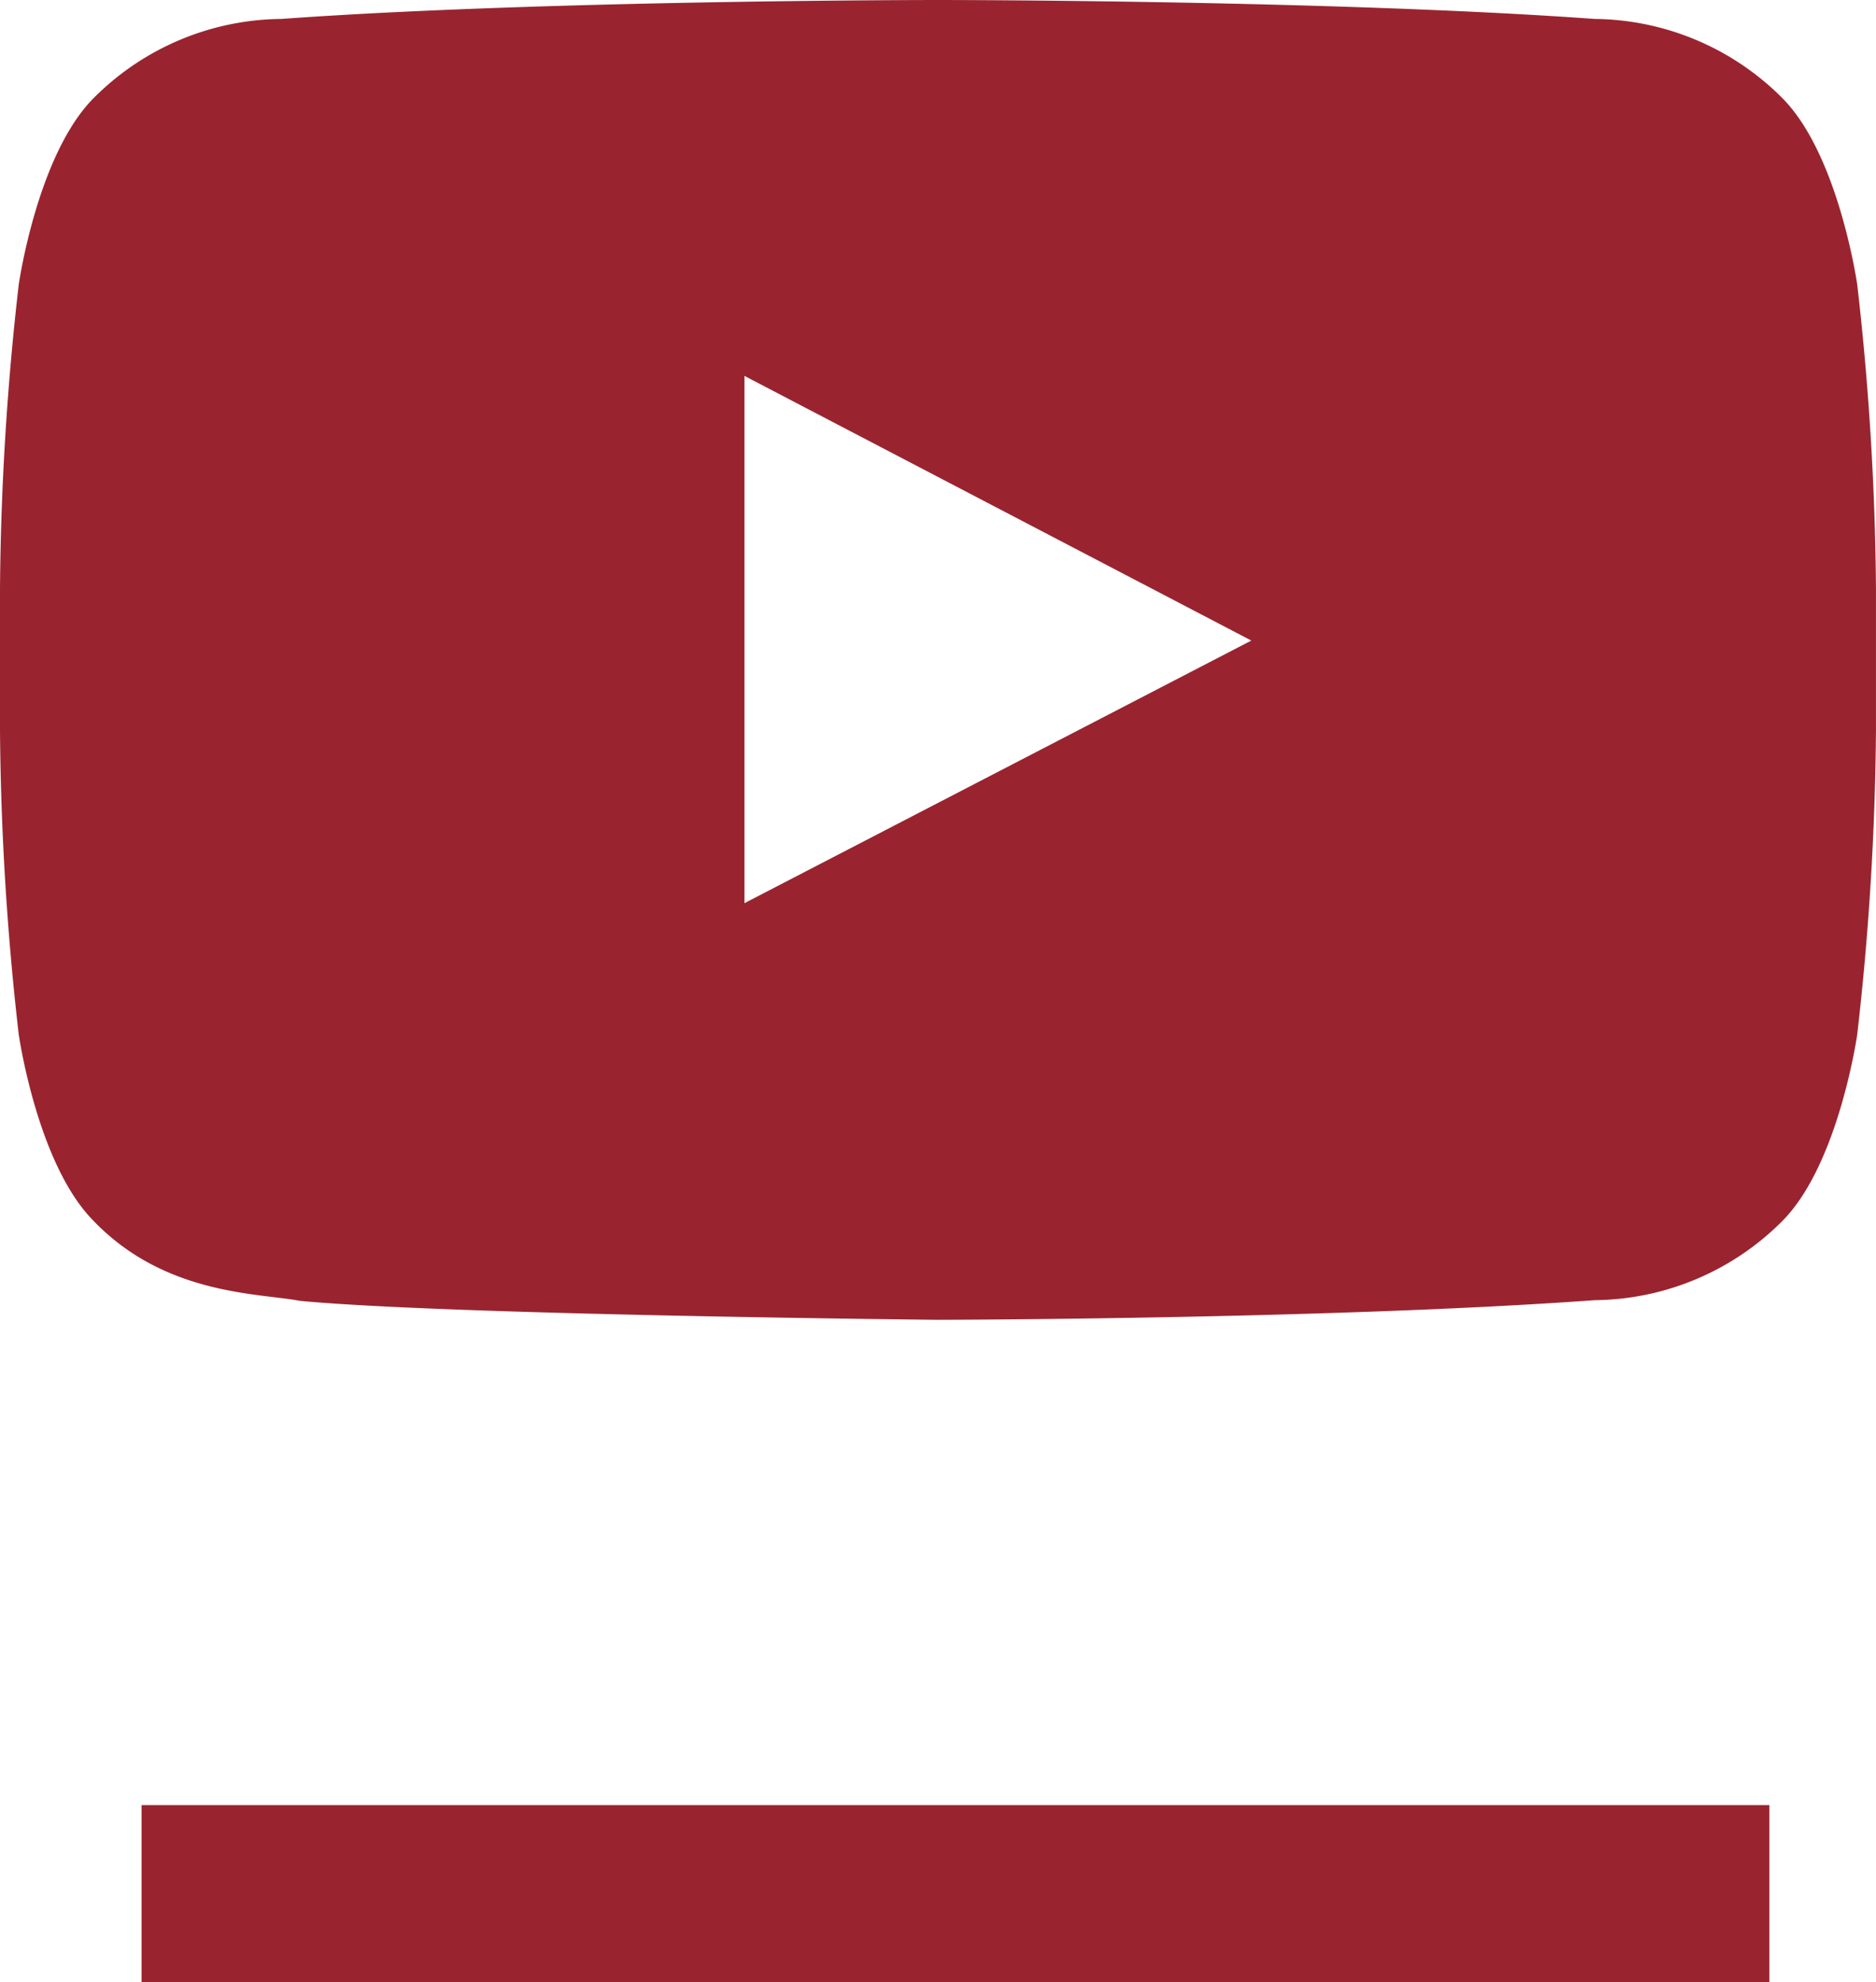
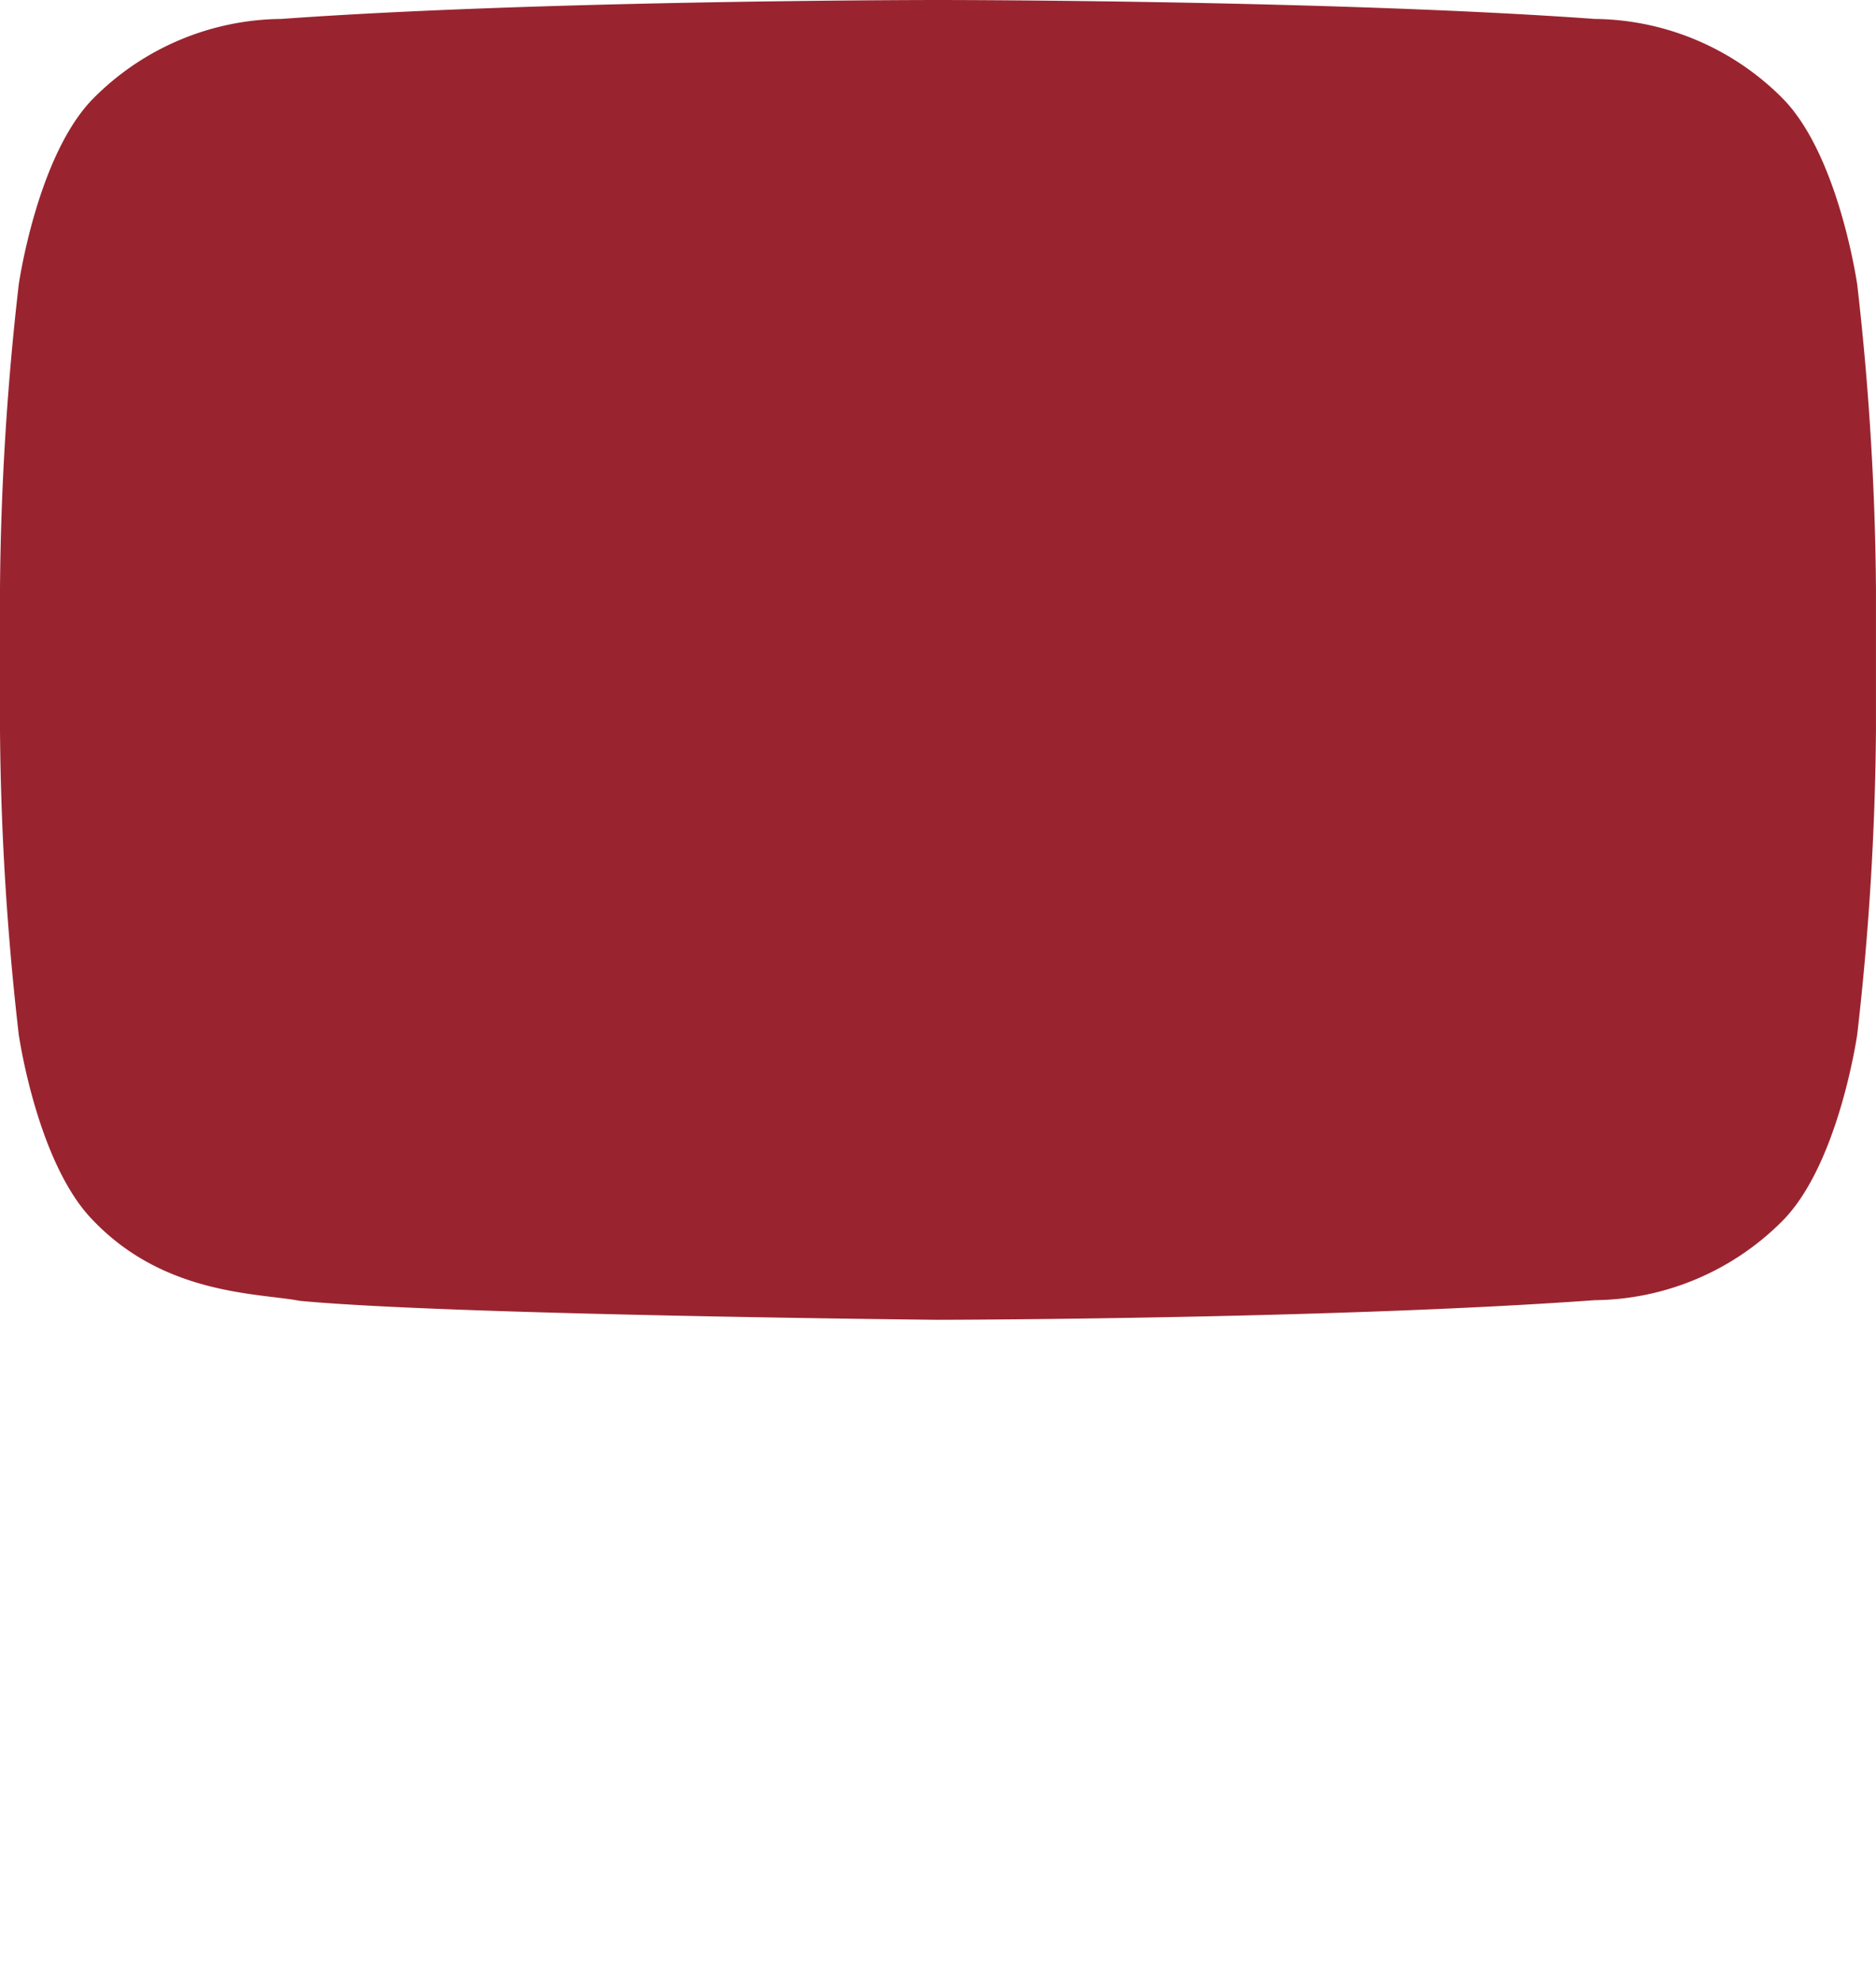
<svg xmlns="http://www.w3.org/2000/svg" viewBox="2820 3321.994 53.014 56.006">
  <defs>
    <style>
      .cls-1 {
        fill: #99242f;
      }
    </style>
  </defs>
  <g id="Symbole_17_1" data-name="Symbole 17 – 1" transform="translate(2321 -2)">
-     <rect id="Rectangle_123" data-name="Rectangle 123" class="cls-1" width="46" height="5" transform="translate(503 3375)" />
    <g id="Lozenge_2_" transform="translate(499 3323.994)">
      <g id="Groupe_184" data-name="Groupe 184" transform="translate(0 0)">
-         <path id="Tracé_112" data-name="Tracé 112" class="cls-1" d="M52.484,8.045s-.519-3.654-2.107-5.263A7.584,7.584,0,0,0,45.067.535C37.65,0,26.517,0,26.517,0H26.5S15.368,0,7.946.535a7.576,7.576,0,0,0-5.31,2.247C1.048,4.391.529,8.045.529,8.045A80.214,80.214,0,0,0,0,16.624v4.022a80.214,80.214,0,0,0,.529,8.58s.519,3.654,2.107,5.263C4.656,36.6,7.3,36.534,8.481,36.758c4.24.4,18.026.535,18.026.535s11.138-.016,18.56-.555a7.576,7.576,0,0,0,5.31-2.247c1.588-1.609,2.107-5.263,2.107-5.263a80.343,80.343,0,0,0,.529-8.58V16.624A80.214,80.214,0,0,0,52.484,8.045ZM21.036,25.521v-14.9L35.361,18.1Z" transform="translate(0 0)" />
+         <path id="Tracé_112" data-name="Tracé 112" class="cls-1" d="M52.484,8.045s-.519-3.654-2.107-5.263A7.584,7.584,0,0,0,45.067.535C37.65,0,26.517,0,26.517,0H26.5S15.368,0,7.946.535a7.576,7.576,0,0,0-5.31,2.247C1.048,4.391.529,8.045.529,8.045A80.214,80.214,0,0,0,0,16.624v4.022a80.214,80.214,0,0,0,.529,8.58s.519,3.654,2.107,5.263C4.656,36.6,7.3,36.534,8.481,36.758c4.24.4,18.026.535,18.026.535s11.138-.016,18.56-.555a7.576,7.576,0,0,0,5.31-2.247c1.588-1.609,2.107-5.263,2.107-5.263a80.343,80.343,0,0,0,.529-8.58V16.624A80.214,80.214,0,0,0,52.484,8.045ZM21.036,25.521L35.361,18.1Z" transform="translate(0 0)" />
      </g>
    </g>
  </g>
</svg>